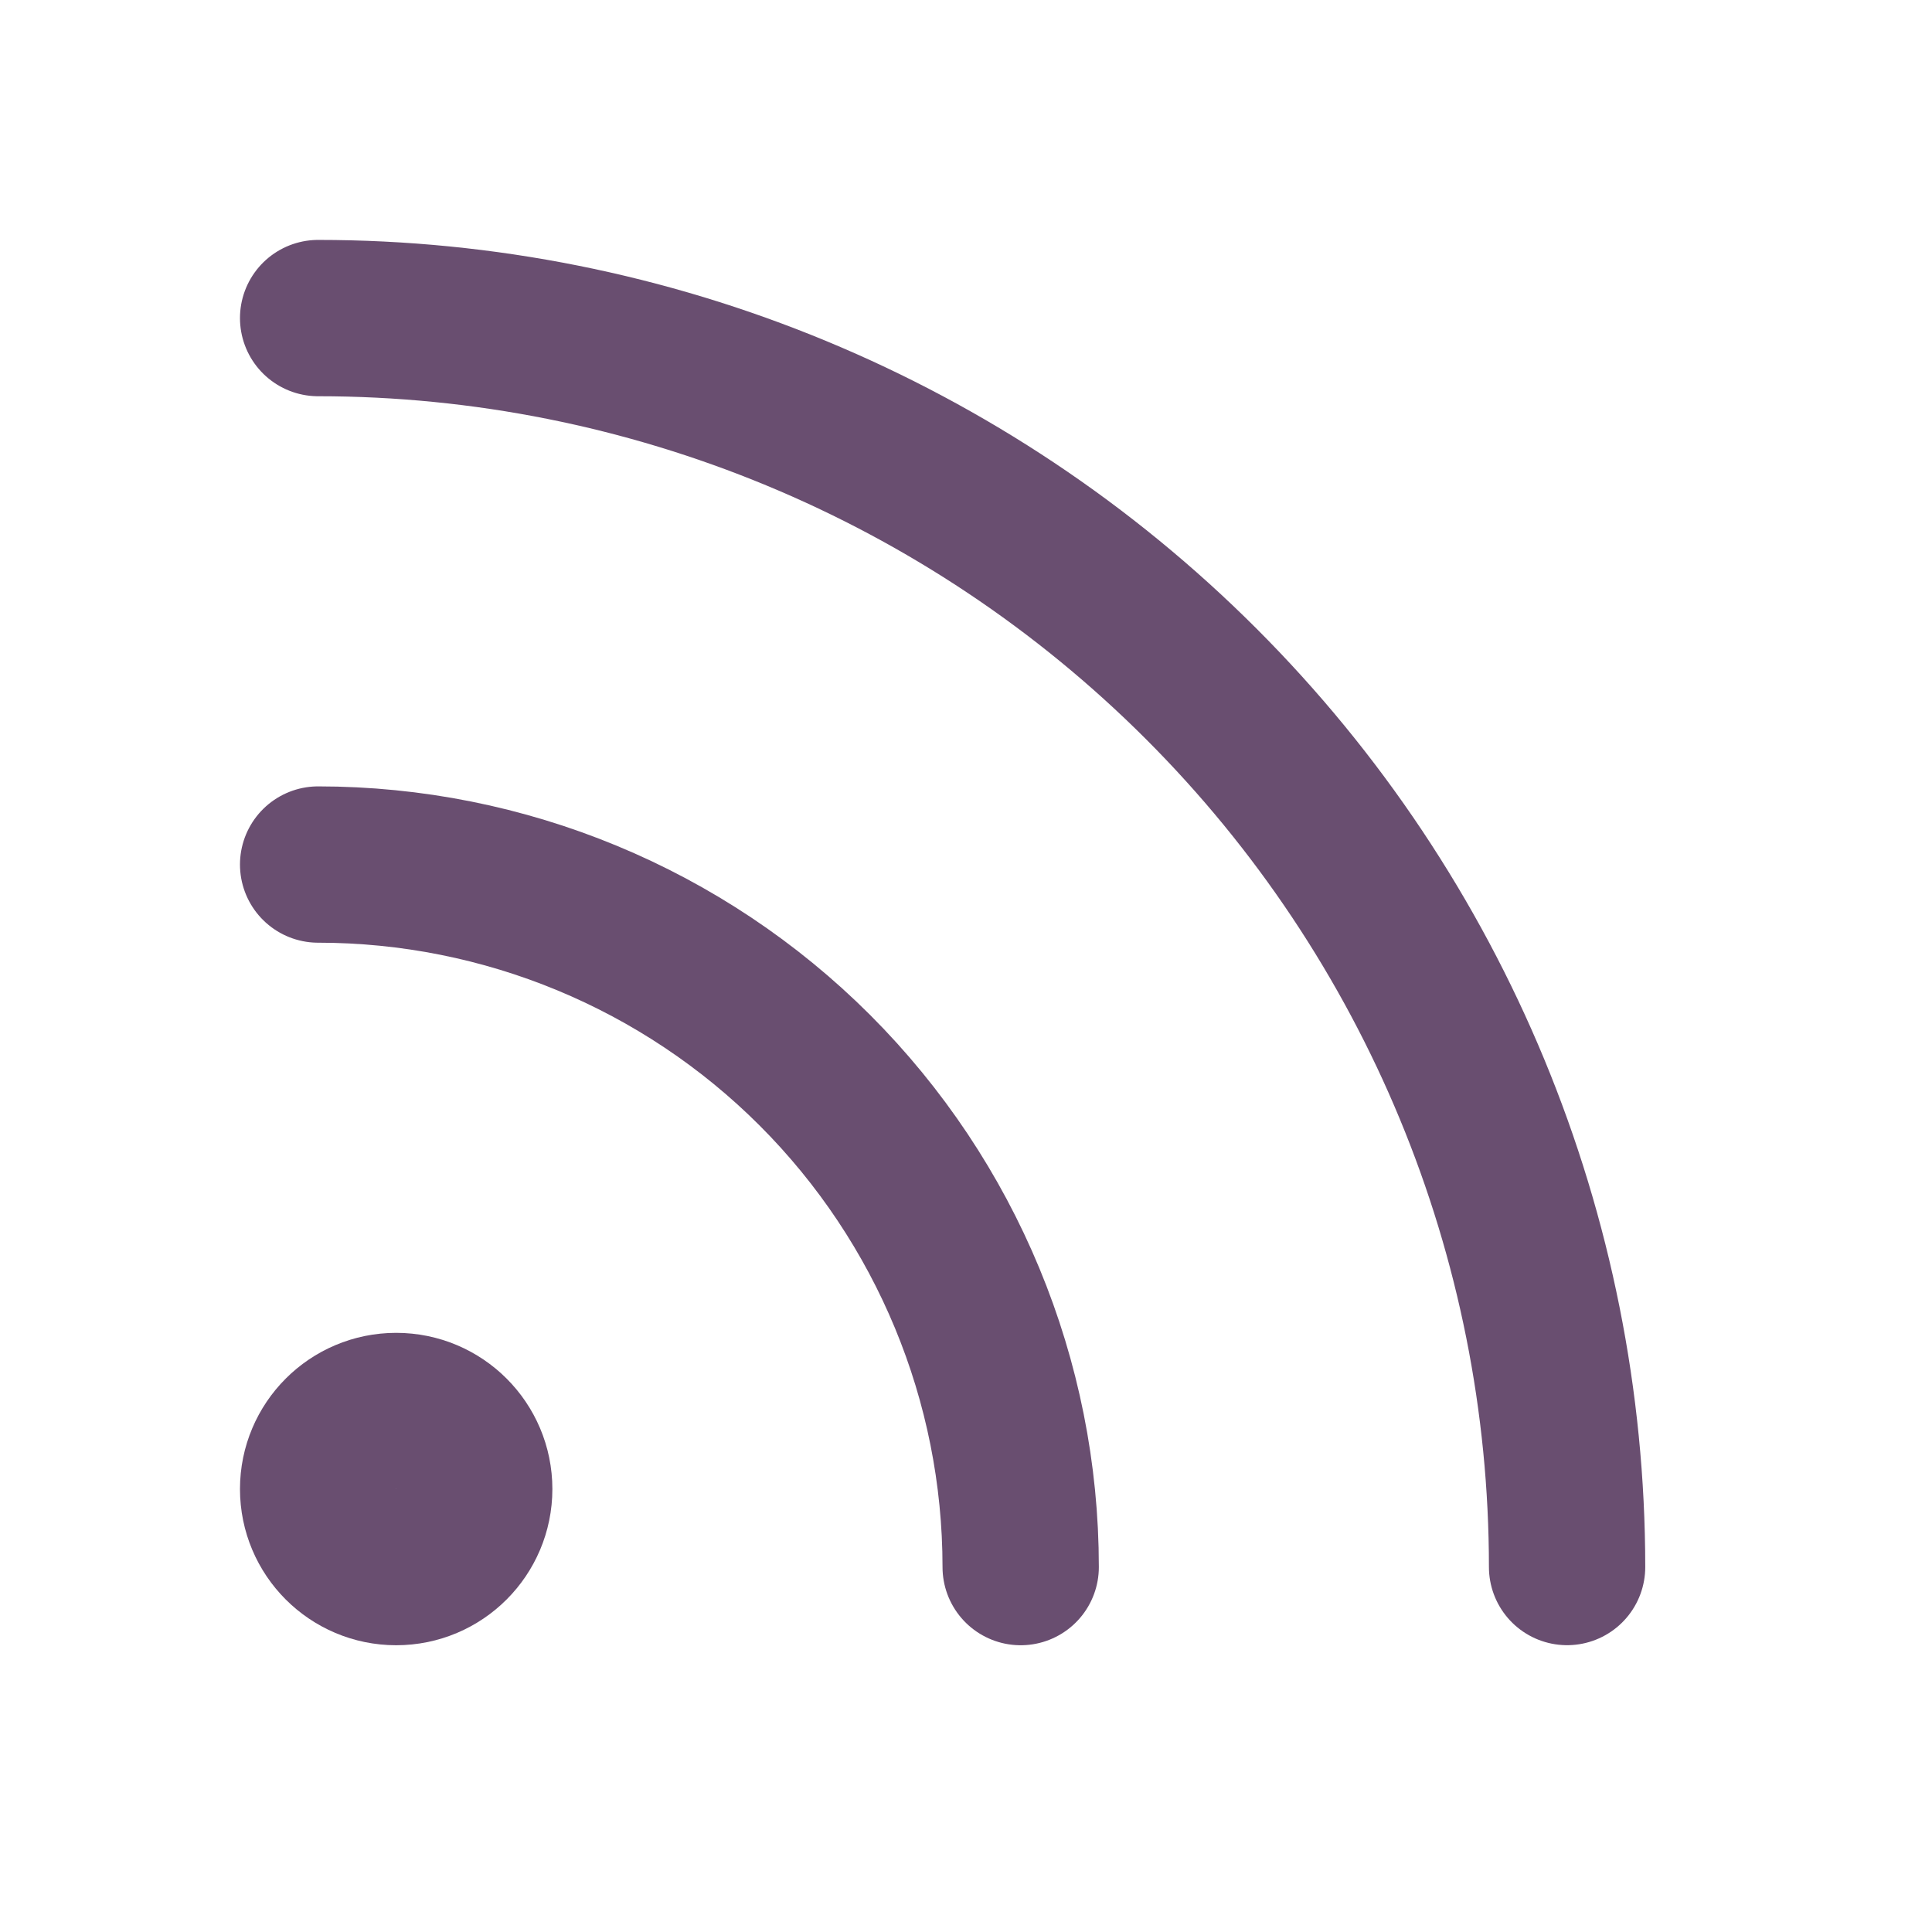
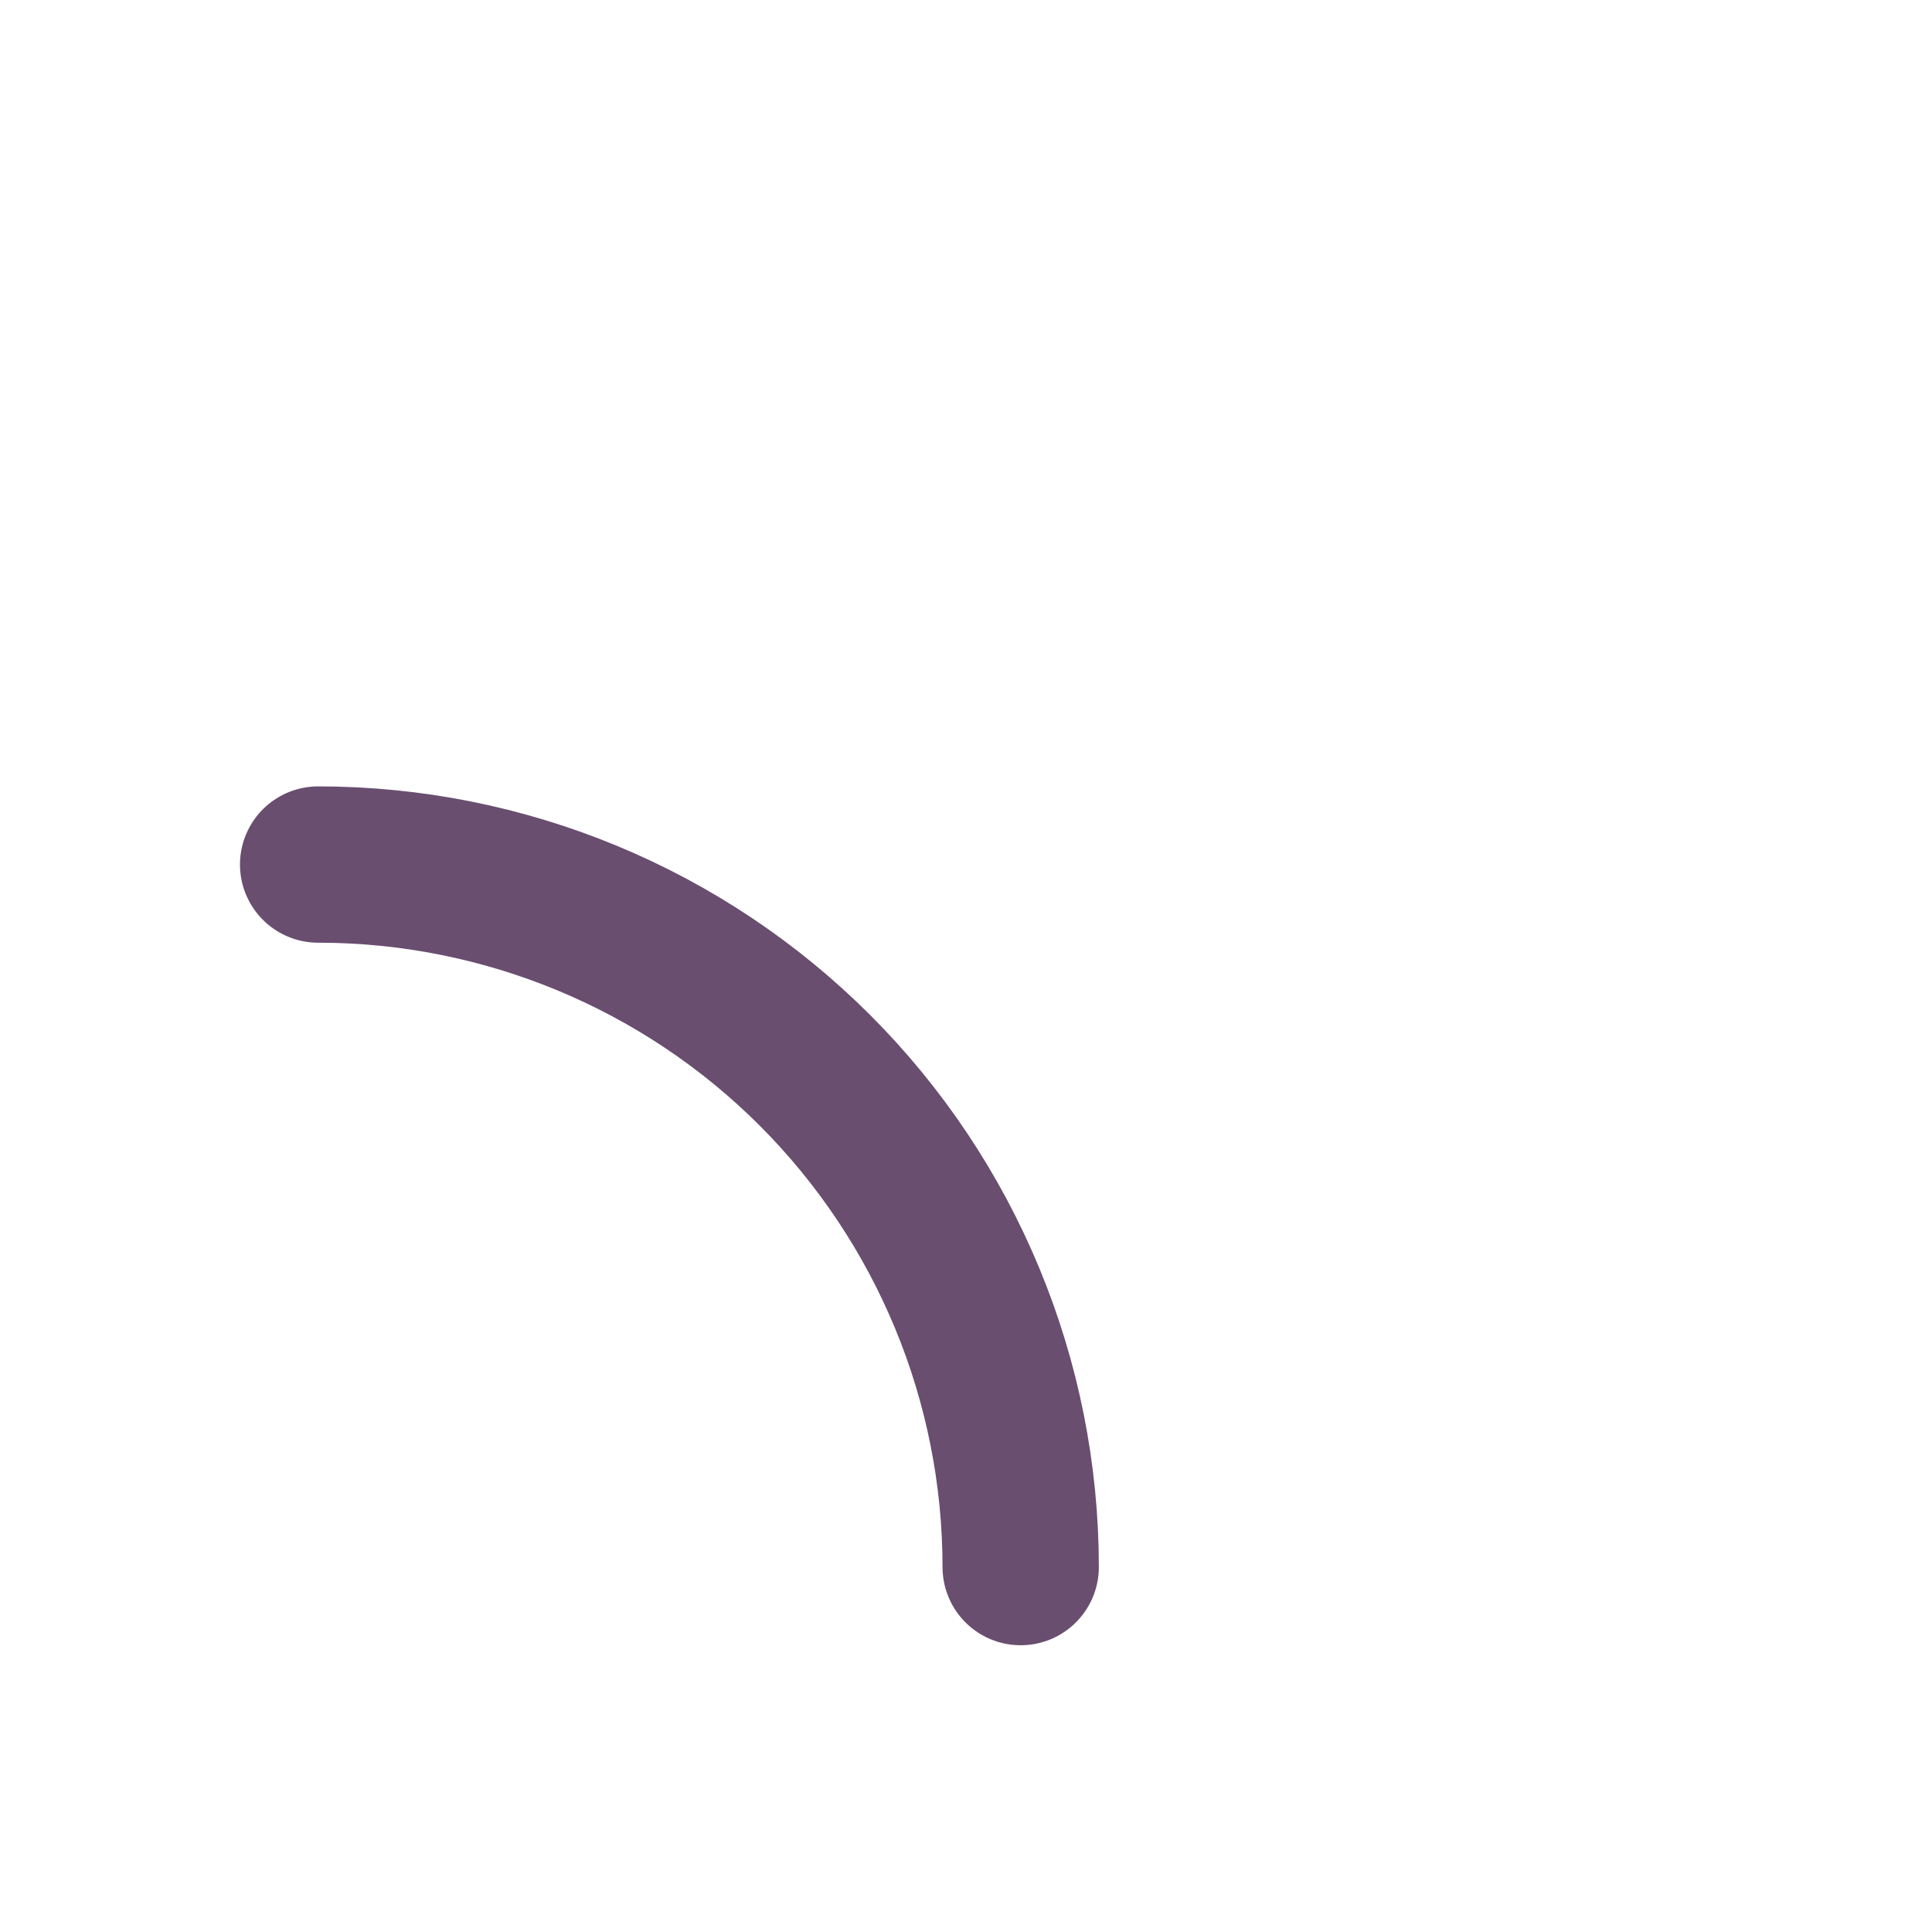
<svg xmlns="http://www.w3.org/2000/svg" width="33" height="33" viewBox="0 0 33 33" fill="none">
  <path d="M5.434 14.767C8.616 14.767 11.668 16.031 13.919 18.281C16.169 20.532 17.434 23.584 17.434 26.767" stroke="#694E70" stroke-width="2.67" stroke-linecap="round" stroke-linejoin="round" />
-   <path d="M5.434 5.433C11.091 5.433 16.518 7.68 20.518 11.681C24.519 15.682 26.767 21.108 26.767 26.766" stroke="#694E70" stroke-width="2.67" stroke-linecap="round" stroke-linejoin="round" />
-   <path d="M6.767 26.767C7.503 26.767 8.1 26.17 8.1 25.434C8.1 24.698 7.503 24.101 6.767 24.101C6.031 24.101 5.434 24.698 5.434 25.434C5.434 26.17 6.031 26.767 6.767 26.767Z" stroke="#694E70" stroke-width="2.67" stroke-linecap="round" stroke-linejoin="round" />
</svg>